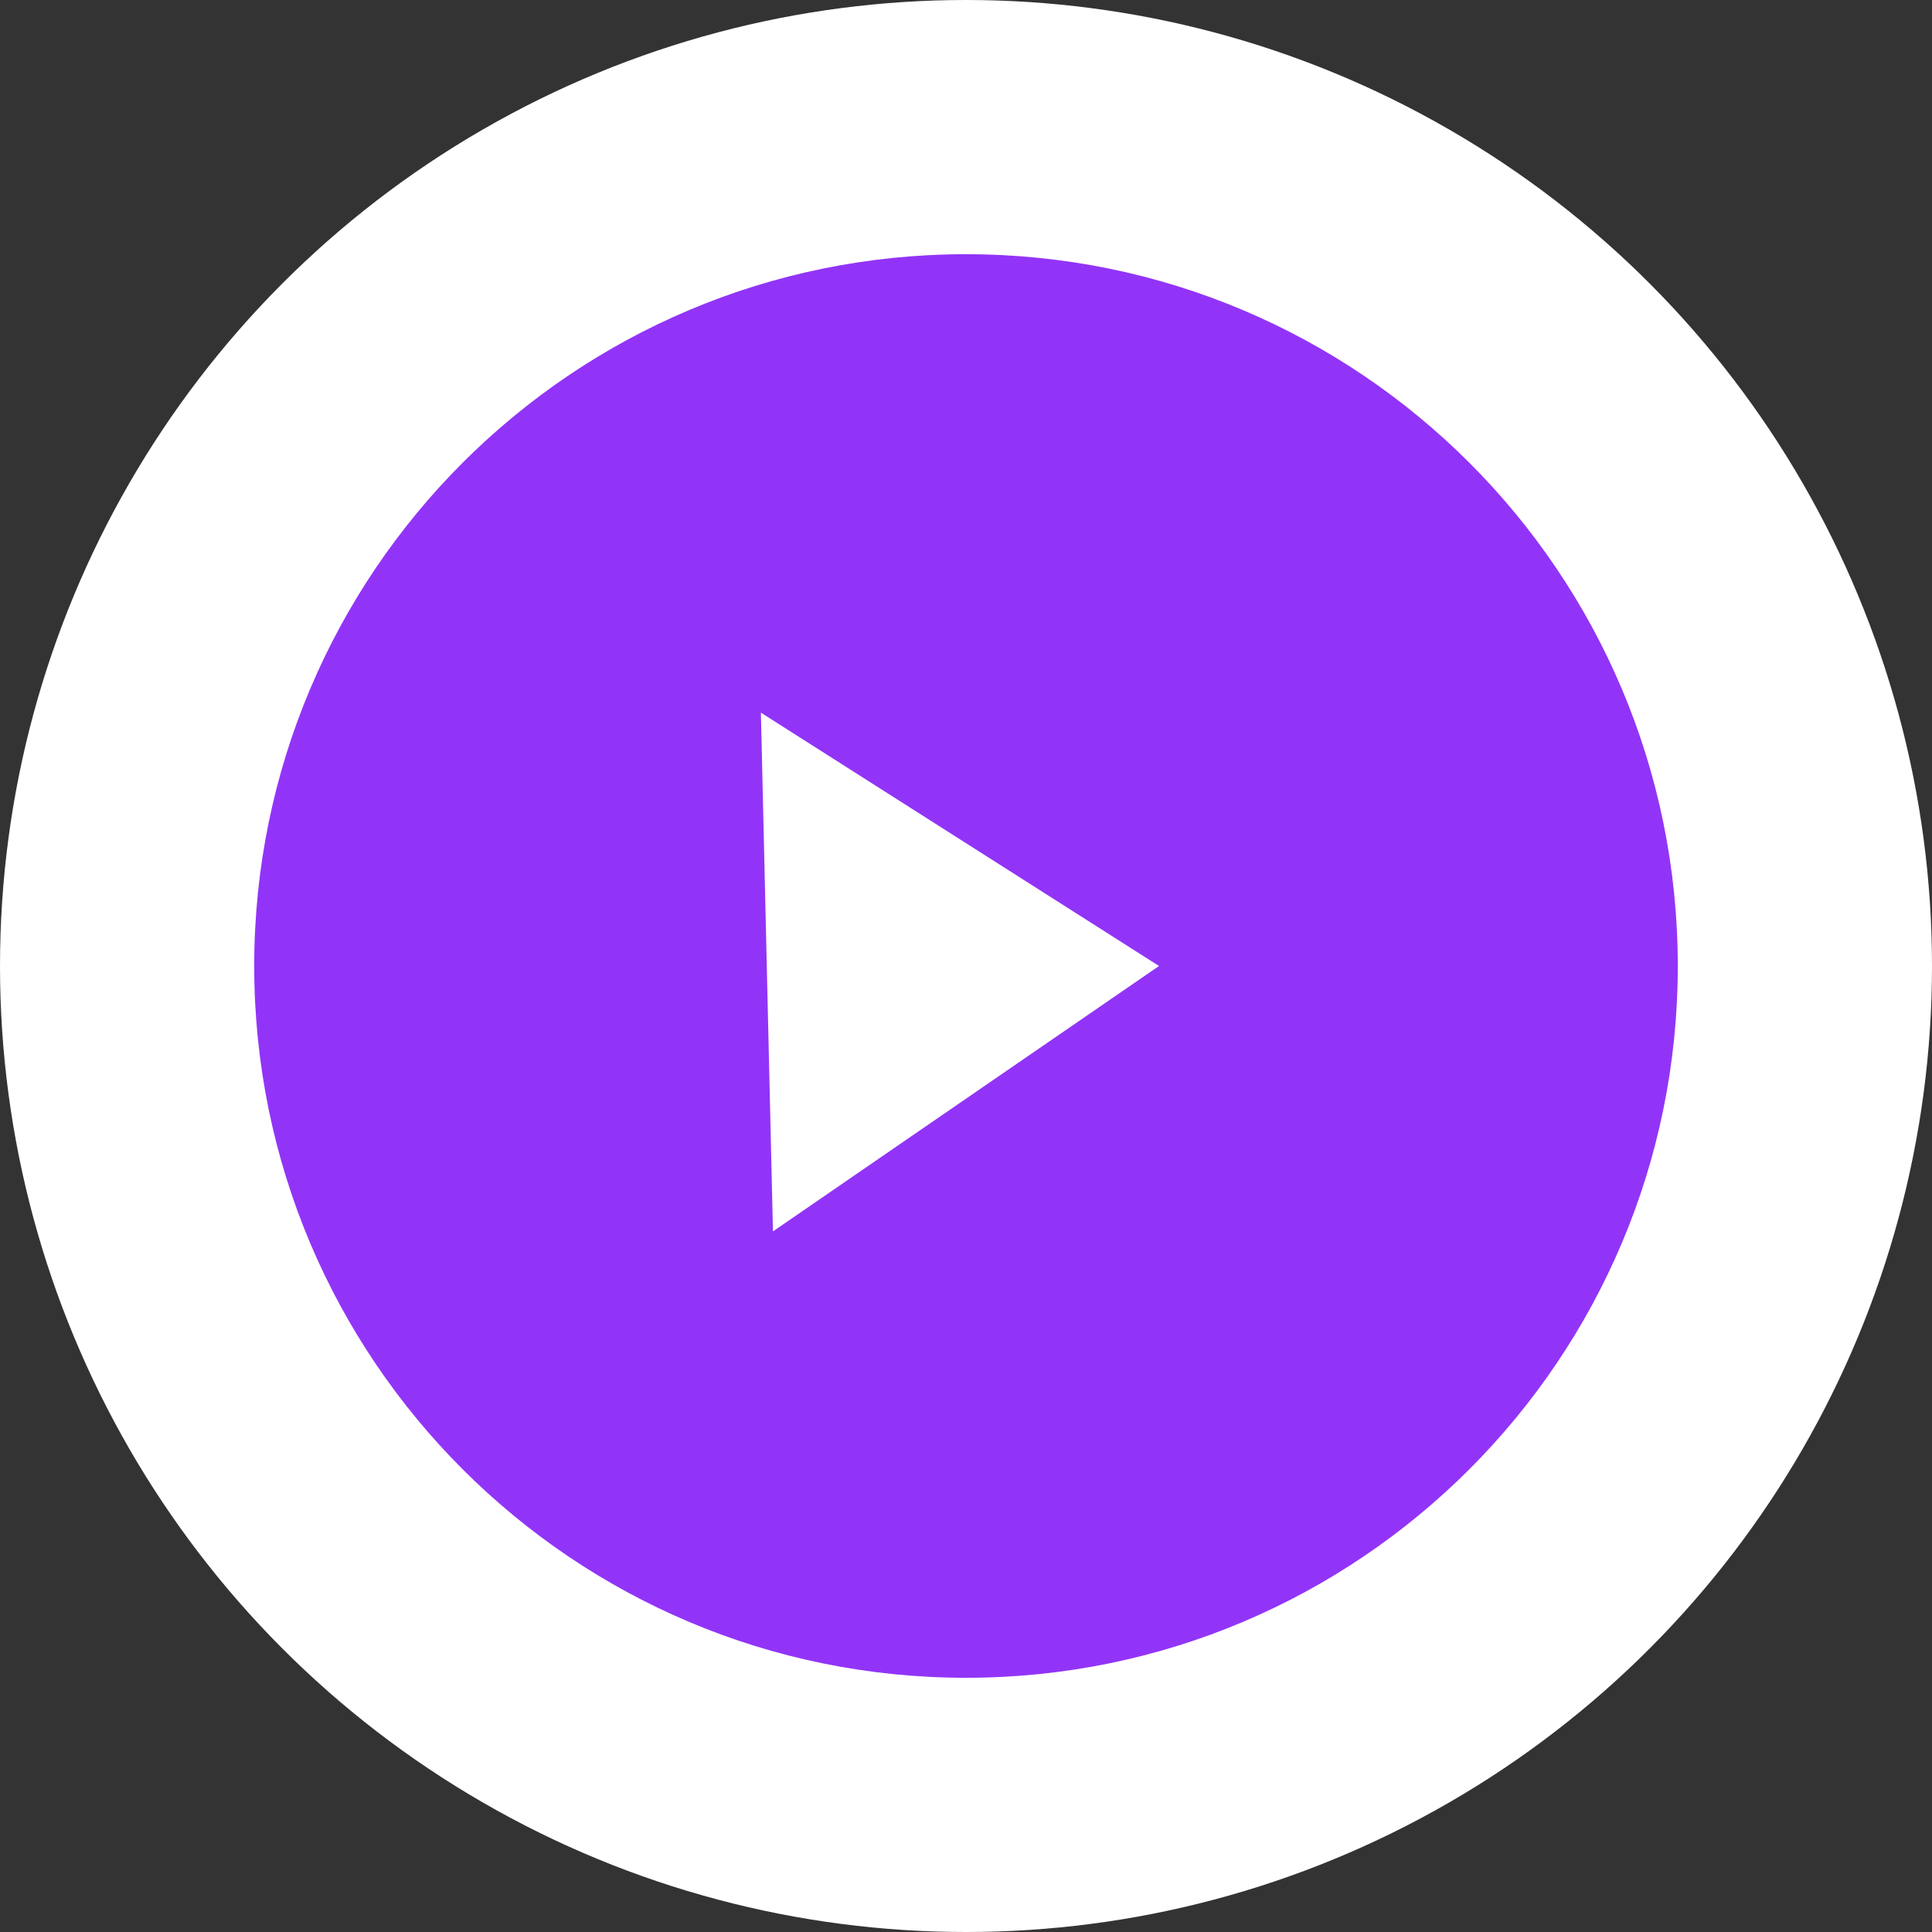
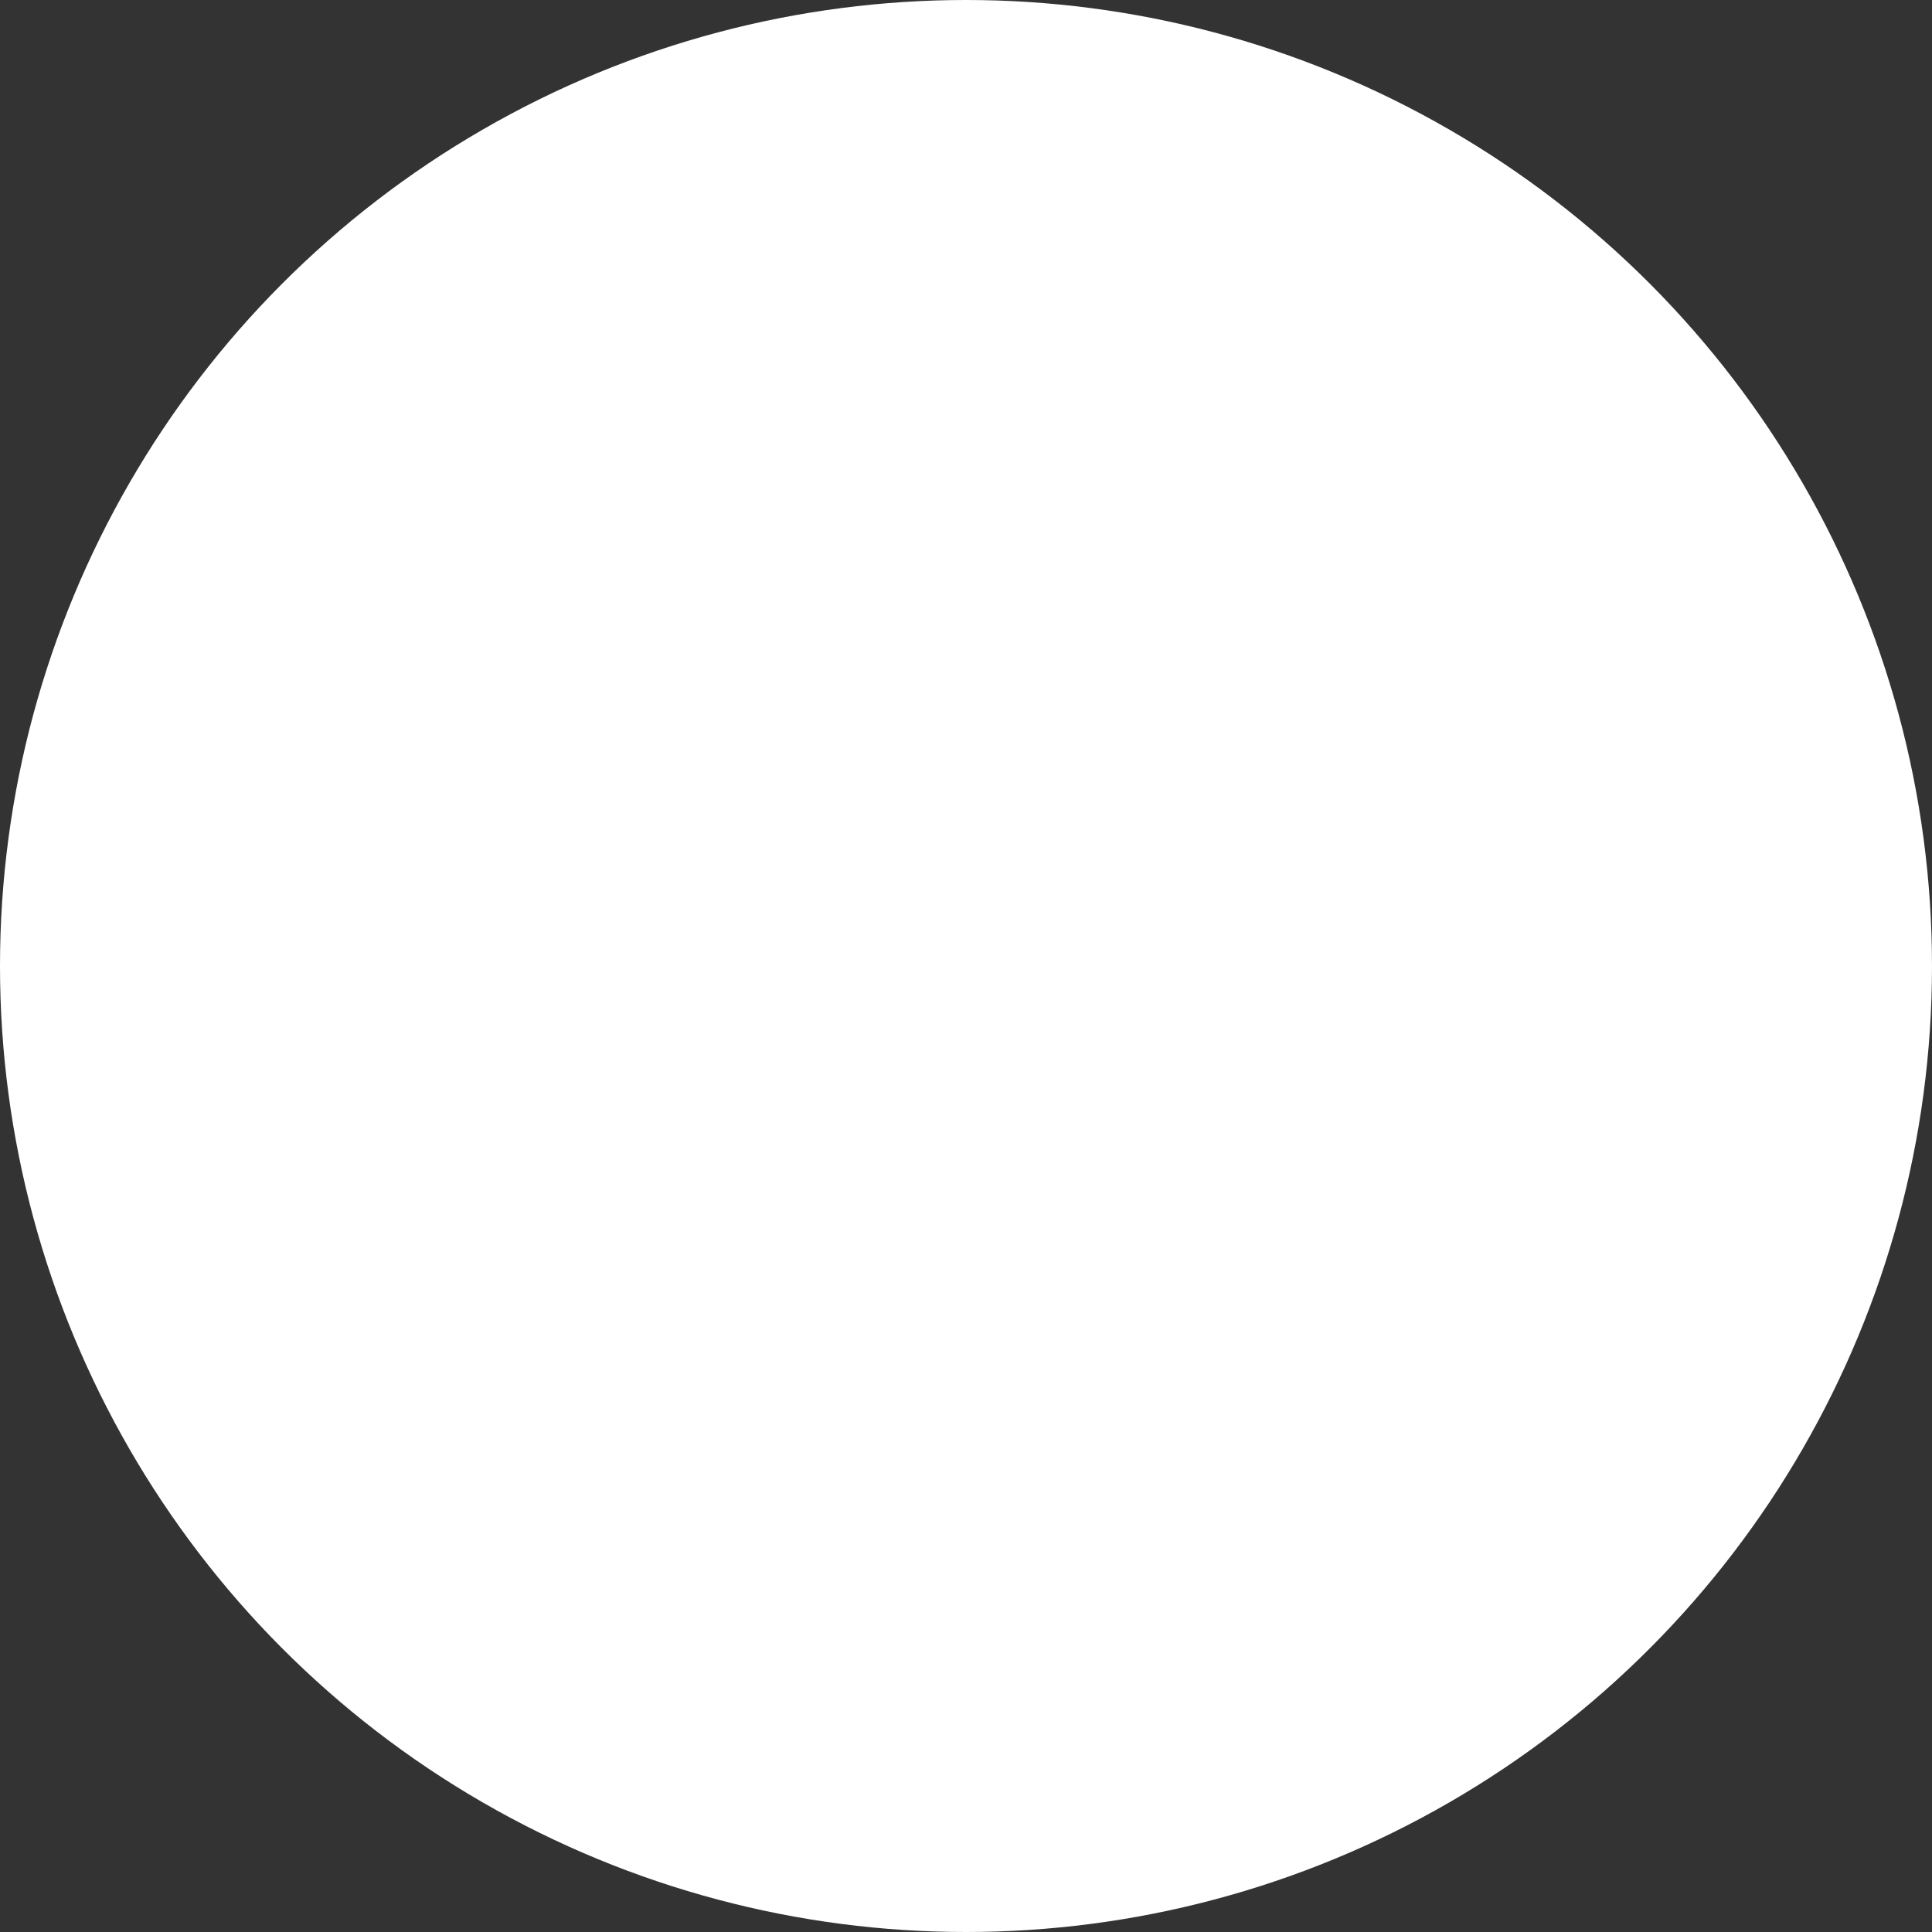
<svg xmlns="http://www.w3.org/2000/svg" width="76" height="76" viewBox="0 0 76 76" fill="none">
  <rect x="0" y="0" width="76" height="76" fill="#333333" stroke="none" />
  <circle cx="38" cy="38" r="38" fill="white" />
-   <path d="M38 10C53.464 10 66 22.536 66 38C66 53.464 53.464 66 38 66C22.536 66 10 53.464 10 38C10 22.536 22.536 10 38 10ZM30.406 48.44L45.593 38L29.932 28.034L30.406 48.44Z" fill="#9234F7" />
</svg>